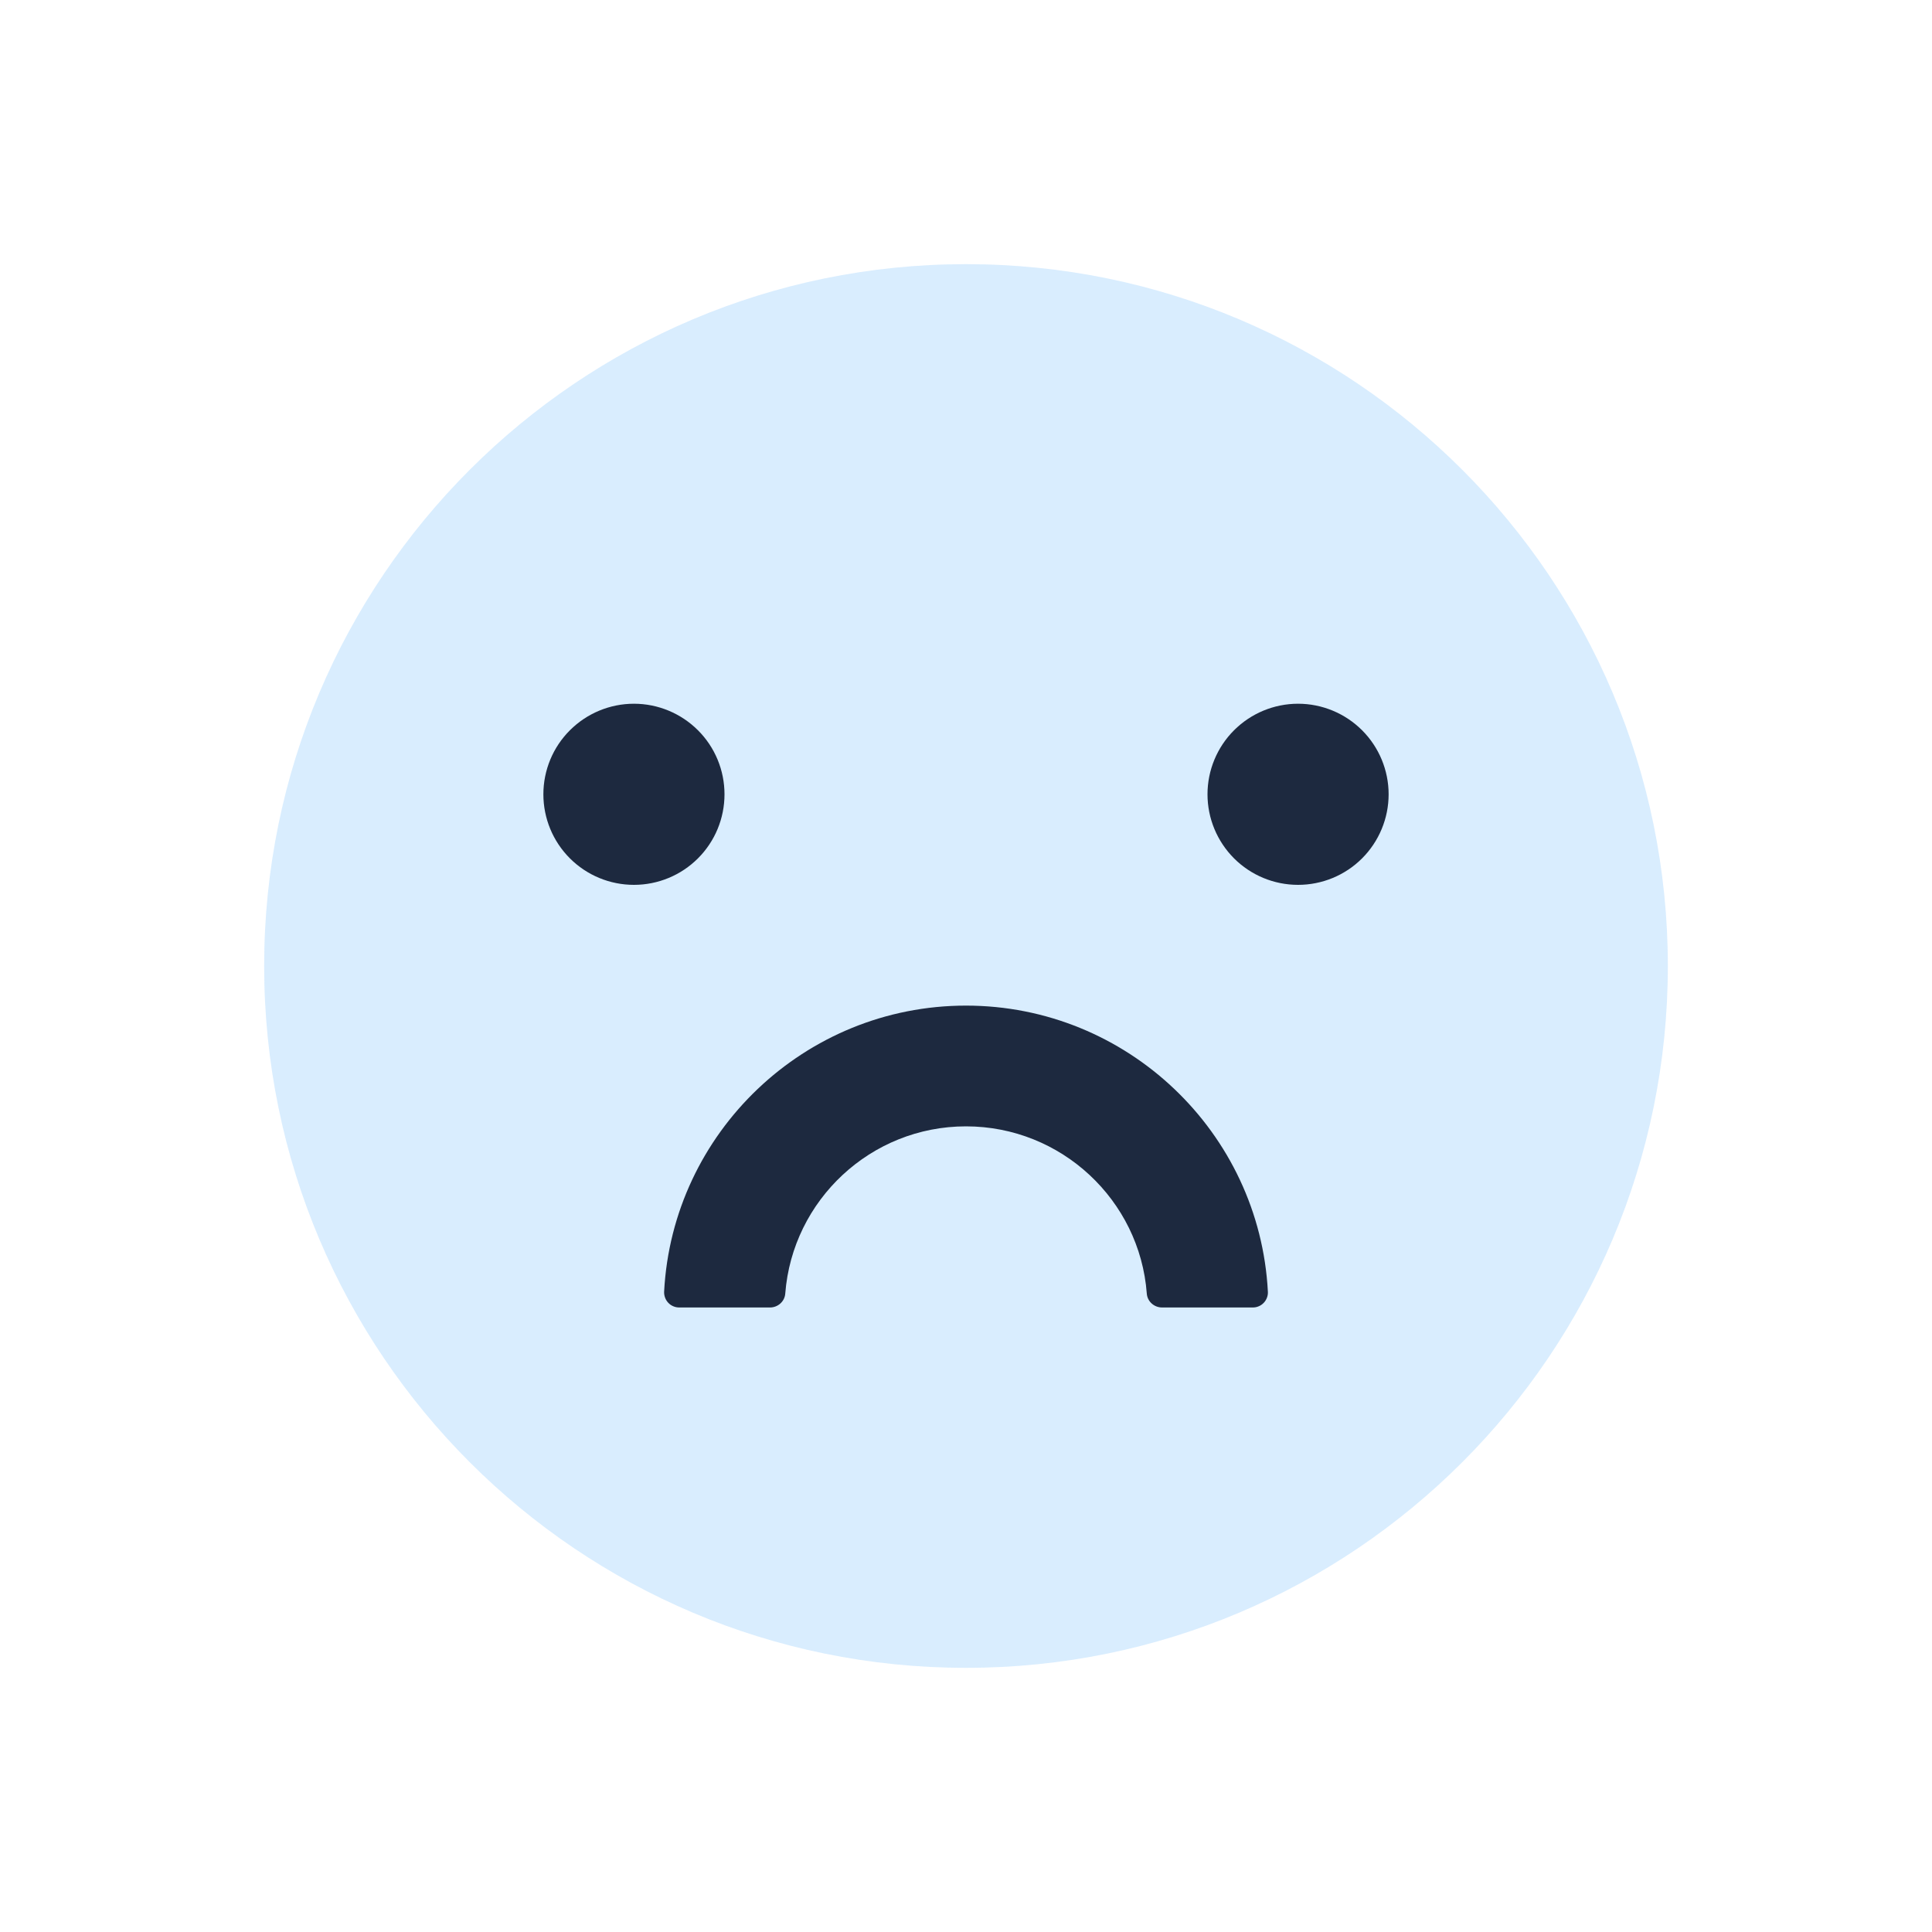
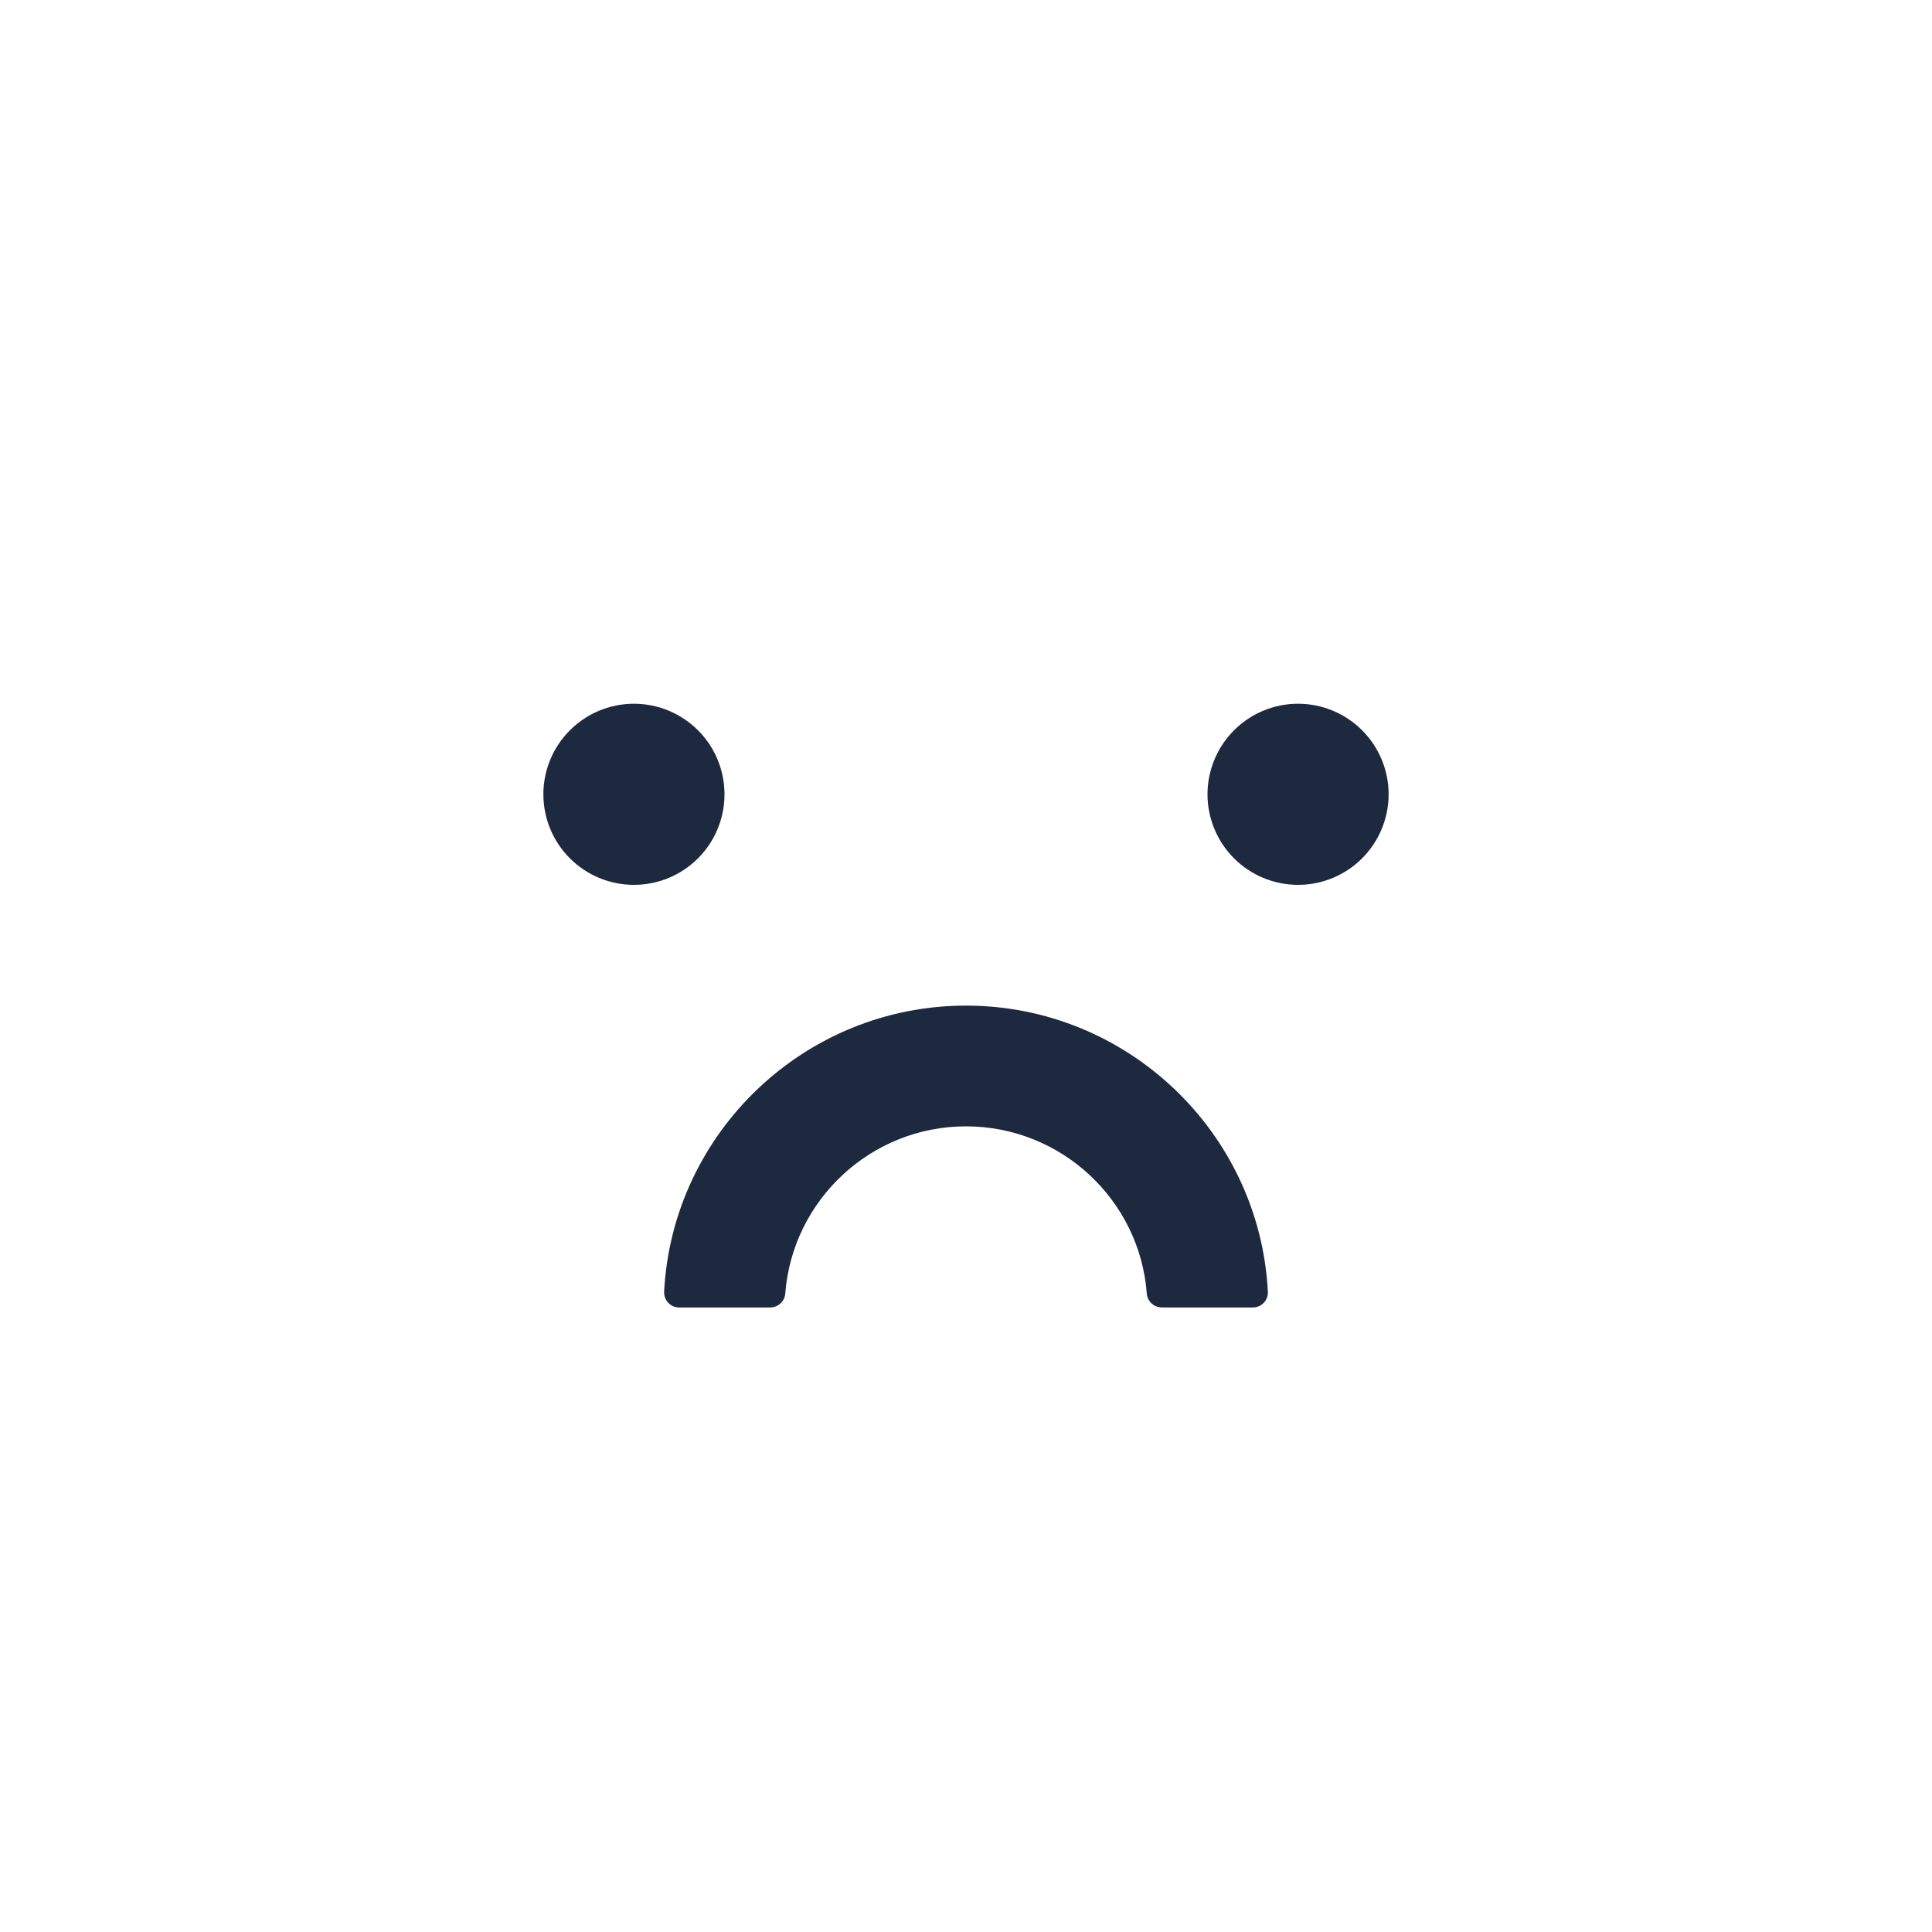
<svg xmlns="http://www.w3.org/2000/svg" width="40" height="40" viewBox="0 0 40 40" fill="none">
-   <path d="M5.469 20C5.469 11.977 11.977 5.469 20 5.469C28.023 5.469 34.531 11.977 34.531 20C34.531 28.023 28.023 34.531 20 34.531C11.977 34.531 5.469 28.023 5.469 20Z" fill="#0087FC" fill-opacity="0.15" />
  <path d="M24.059 27.07H25.938C25.98 27.07 26.022 27.062 26.061 27.045C26.1 27.029 26.135 27.004 26.165 26.973C26.194 26.943 26.216 26.906 26.231 26.867C26.246 26.827 26.253 26.785 26.25 26.742C26.078 23.449 23.34 20.82 20 20.82C16.66 20.82 13.922 23.449 13.75 26.742C13.748 26.785 13.755 26.827 13.77 26.867C13.784 26.906 13.807 26.943 13.836 26.973C13.865 27.004 13.901 27.029 13.94 27.045C13.979 27.062 14.021 27.07 14.063 27.07H15.942C16.106 27.07 16.247 26.945 16.258 26.781C16.407 24.848 18.028 23.32 20 23.32C21.973 23.32 23.598 24.848 23.743 26.781C23.754 26.945 23.895 27.07 24.059 27.07Z" fill="#1D293F" />
  <path d="M11.25 16.445C11.25 16.943 11.447 17.419 11.799 17.771C12.151 18.123 12.628 18.32 13.125 18.32C13.622 18.32 14.099 18.123 14.451 17.771C14.803 17.419 15 16.943 15 16.445C15 15.948 14.803 15.471 14.451 15.12C14.099 14.768 13.622 14.57 13.125 14.57C12.628 14.57 12.151 14.768 11.799 15.12C11.447 15.471 11.25 15.948 11.25 16.445ZM25 16.445C25 16.943 25.198 17.419 25.549 17.771C25.901 18.123 26.378 18.32 26.875 18.32C27.372 18.32 27.849 18.123 28.201 17.771C28.552 17.419 28.75 16.943 28.75 16.445C28.75 15.948 28.552 15.471 28.201 15.12C27.849 14.768 27.372 14.57 26.875 14.57C26.378 14.57 25.901 14.768 25.549 15.12C25.198 15.471 25 15.948 25 16.445Z" fill="#1D293F" />
</svg>